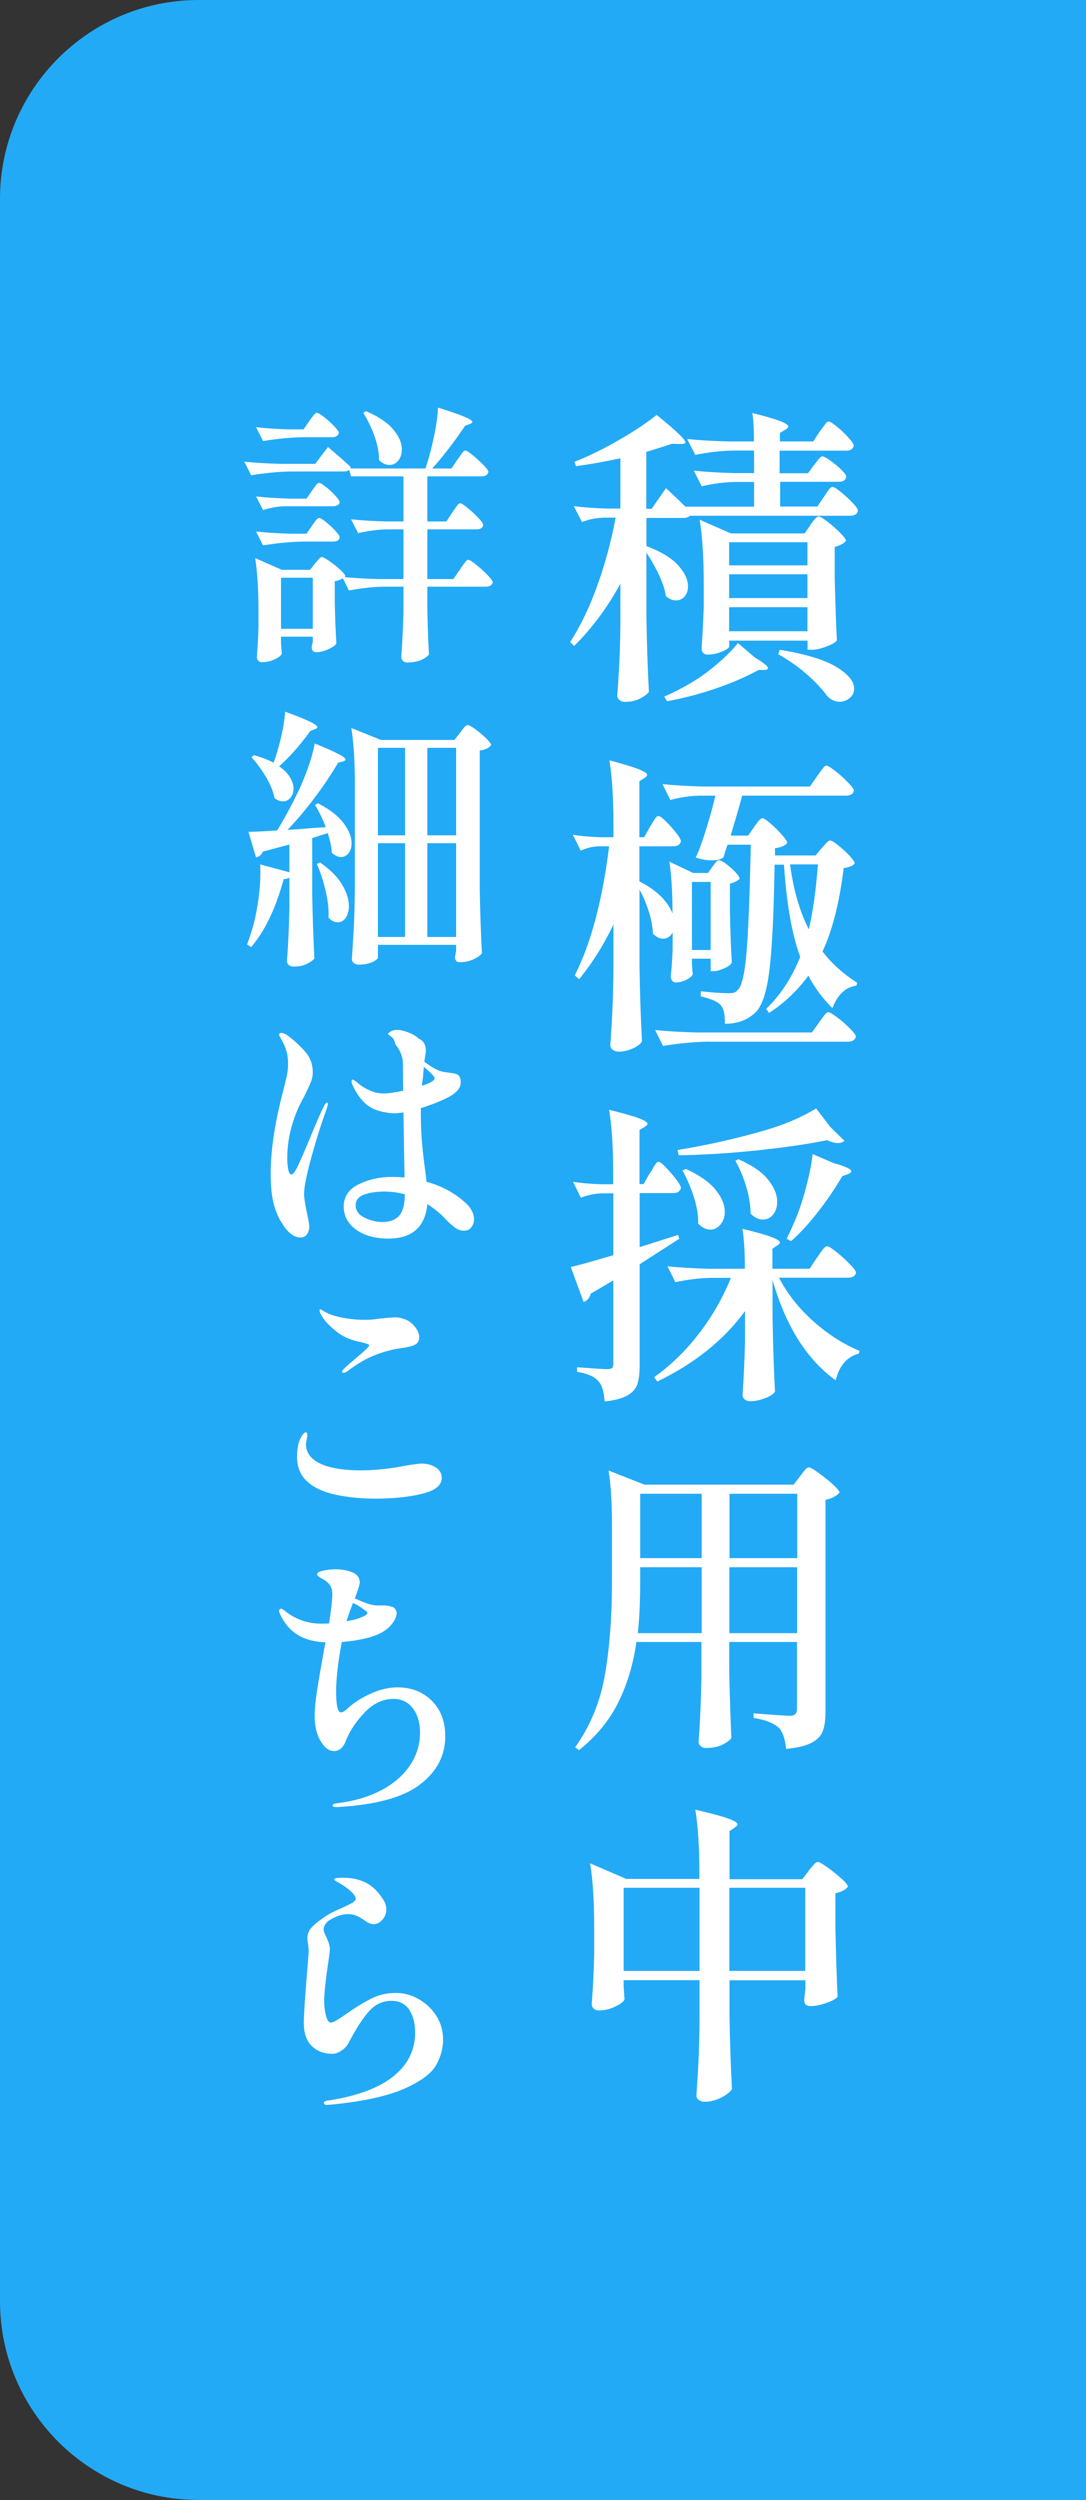
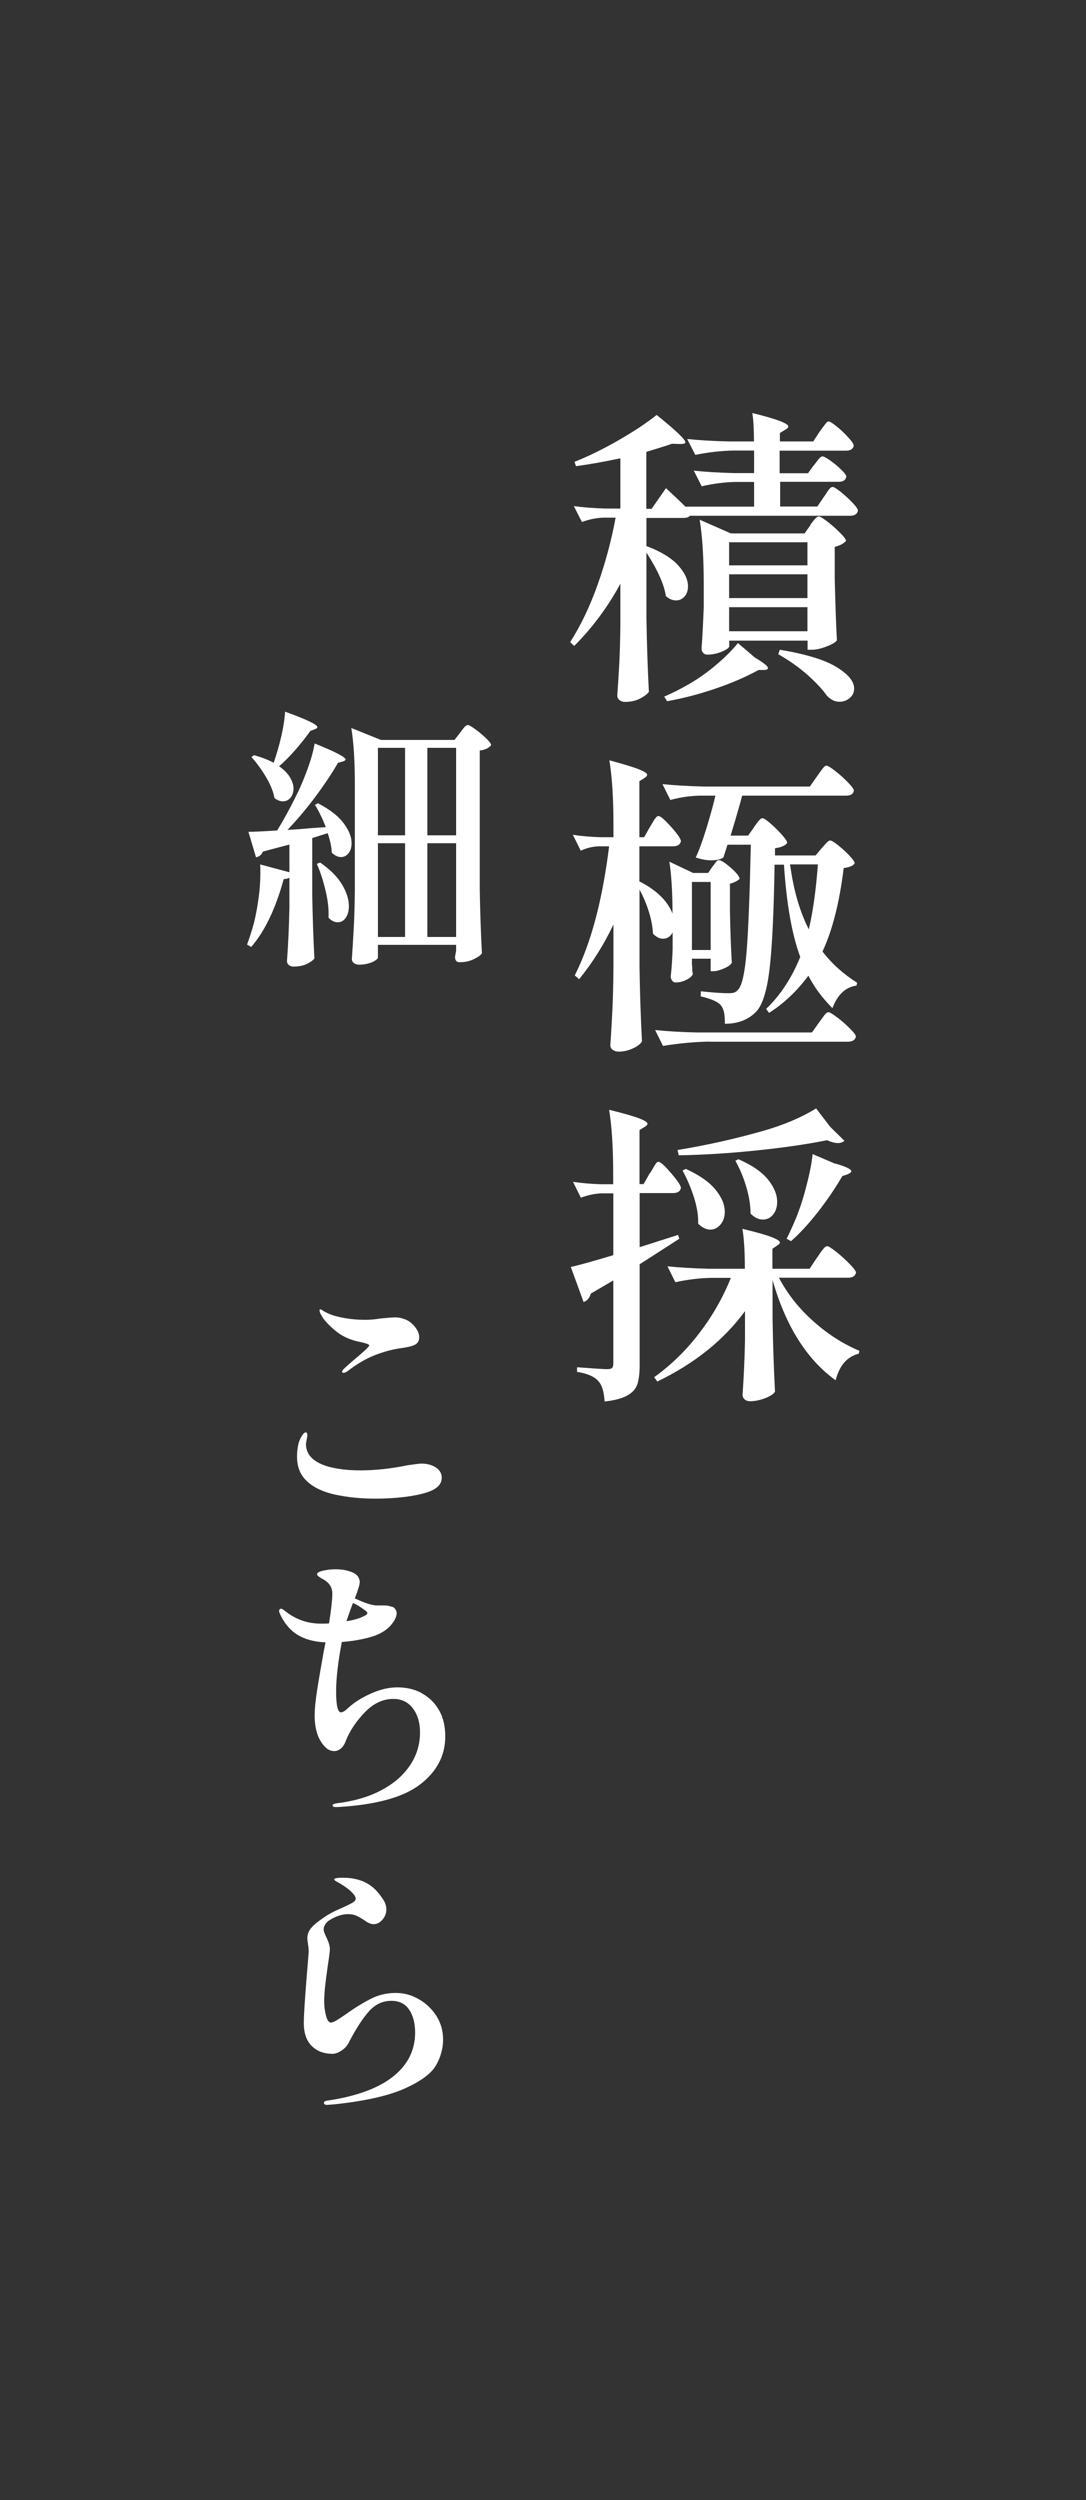
<svg xmlns="http://www.w3.org/2000/svg" width="80" height="184" viewBox="0 0 80 184" fill="none">
  <rect x="0" y="0" width="80" height="184" fill="#333333" stroke="none" />
  <g clip-path="url(#clip0_2596_523)">
-     <path d="M14.63 0H80V184H14.63C6.56 184 0 177.44 0 169.37V14.63C0 6.56 6.56 0 14.63 0Z" fill="#22AAF6" />
    <path d="M59.99 34.2C60.04 34.14 60.1 34.05 60.19 33.94C60.27 33.82 60.35 33.74 60.41 33.68C60.47 33.62 60.53 33.59 60.59 33.59C60.68 33.59 60.87 33.69 61.17 33.9C61.46 34.11 61.73 34.33 61.97 34.57C62.22 34.81 62.34 34.98 62.34 35.09C62.29 35.34 62.11 35.46 61.79 35.46H57.47V37.28H60.21L60.69 36.57C60.74 36.51 60.81 36.4 60.9 36.26C60.99 36.12 61.07 36.01 61.14 35.94C61.21 35.87 61.27 35.84 61.34 35.84C61.43 35.84 61.63 35.96 61.94 36.21C62.25 36.46 62.53 36.72 62.8 37C63.07 37.28 63.2 37.48 63.2 37.59C63.14 37.84 62.95 37.96 62.62 37.96H50.82C50.73 38.07 50.57 38.12 50.36 38.12H47.62V40.19C48.68 40.59 49.45 41.06 49.94 41.59C50.43 42.13 50.68 42.65 50.68 43.15C50.68 43.46 50.6 43.71 50.43 43.9C50.26 44.09 50.05 44.19 49.81 44.19C49.53 44.19 49.28 44.08 49.05 43.87C48.93 43.03 48.45 41.96 47.62 40.67V45.52C47.65 47.42 47.71 49.22 47.8 50.92C47.68 51.09 47.46 51.25 47.14 51.42C46.83 51.58 46.45 51.66 46.02 51.66C45.87 51.66 45.74 51.61 45.63 51.52C45.52 51.43 45.47 51.32 45.47 51.2C45.53 50.4 45.58 49.61 45.62 48.83C45.66 48.05 45.69 47.06 45.7 45.86V42.96C44.78 44.66 43.65 46.19 42.3 47.54L42 47.26C42.77 46.06 43.44 44.67 44.01 43.07C44.58 41.48 45.03 39.82 45.35 38.1H44.43C43.92 38.12 43.4 38.22 42.87 38.42L42.27 37.25C42.91 37.34 43.7 37.4 44.62 37.43H45.7V33.73C44.49 33.99 43.4 34.18 42.43 34.31L42.32 33.99C43.36 33.58 44.46 33.04 45.62 32.37C46.78 31.7 47.69 31.09 48.37 30.54C49.78 31.67 50.49 32.35 50.49 32.56C50.49 32.64 50.37 32.68 50.12 32.68L49.5 32.66C49.16 32.78 48.53 32.98 47.61 33.26V37.45H48L49.06 35.93C49.58 36.41 50.06 36.86 50.49 37.29H55.55V35.47H54.17C53.39 35.49 52.56 35.59 51.69 35.79L51.11 34.64C51.94 34.73 52.94 34.79 54.1 34.82H55.55V33.16H54.03C53.12 33.18 52.19 33.28 51.22 33.48L50.62 32.31C51.46 32.4 52.48 32.46 53.68 32.49H55.54C55.54 31.59 55.5 30.89 55.42 30.4C57.18 30.83 58.07 31.16 58.07 31.39C58.07 31.47 58 31.54 57.86 31.62L57.45 31.87V32.49H59.91L60.39 31.75C60.45 31.67 60.53 31.57 60.63 31.43C60.73 31.29 60.81 31.19 60.87 31.12C60.93 31.05 60.99 31.02 61.05 31.02C61.14 31.02 61.34 31.15 61.65 31.4C61.96 31.65 62.24 31.92 62.5 32.21C62.76 32.49 62.89 32.69 62.89 32.8C62.84 33.05 62.65 33.17 62.31 33.17H57.43V34.83H59.52L59.96 34.23L59.99 34.2ZM55.6 48.39C56.24 48.77 56.57 49.03 56.57 49.17C56.57 49.26 56.48 49.31 56.29 49.31H55.88C54.93 49.83 53.86 50.29 52.68 50.69C51.5 51.09 50.32 51.4 49.14 51.61L48.93 51.27C49.48 51.04 50.09 50.73 50.75 50.35C51.42 49.97 52.1 49.49 52.77 48.92C53.44 48.35 53.97 47.82 54.36 47.33L55.6 48.39ZM59.69 38.62C59.75 38.54 59.82 38.46 59.89 38.37C59.96 38.28 60.03 38.19 60.11 38.12C60.19 38.04 60.26 38.01 60.32 38.01C60.41 38.01 60.62 38.14 60.95 38.39C61.28 38.64 61.59 38.92 61.88 39.21C62.17 39.5 62.32 39.7 62.32 39.81C62.15 40.01 61.88 40.15 61.49 40.25V42.6C61.54 44.56 61.59 46.07 61.65 47.13C61.56 47.27 61.31 47.42 60.89 47.58C60.48 47.74 60.12 47.82 59.81 47.82H59.49V47.15H53.72V47.56C53.72 47.67 53.55 47.8 53.2 47.95C52.85 48.1 52.49 48.18 52.11 48.18C51.97 48.18 51.86 48.13 51.79 48.04C51.71 47.95 51.68 47.84 51.68 47.72C51.74 46.98 51.79 45.98 51.84 44.71V42.96C51.84 41.03 51.74 39.46 51.54 38.25L53.84 39.26H59.27L59.71 38.64L59.69 38.62ZM59.48 41.61V39.91H53.71V41.61H59.48ZM53.71 44.02H59.48V42.27H53.71V44.02ZM53.71 44.69V46.46H59.48V44.69H53.71ZM57.44 47.82C59.37 48.14 60.77 48.57 61.63 49.1C62.49 49.63 62.92 50.15 62.92 50.68C62.92 50.96 62.81 51.19 62.6 51.37C62.39 51.55 62.13 51.65 61.84 51.65C61.5 51.65 61.2 51.5 60.92 51.21C60.57 50.72 60.08 50.2 59.47 49.66C58.86 49.12 58.14 48.61 57.33 48.15L57.44 47.83V47.82Z" fill="white" />
    <path d="M52.49 63.78C52.49 63.78 52.59 63.66 52.65 63.57C52.71 63.48 52.77 63.41 52.81 63.37C52.85 63.33 52.91 63.31 52.97 63.31C53.12 63.31 53.41 63.5 53.84 63.87C54.27 64.25 54.48 64.52 54.48 64.69C54.42 64.75 54.32 64.82 54.18 64.89C54.04 64.96 53.9 65.01 53.77 65.04V67.02C53.8 68.64 53.85 69.93 53.91 70.86C53.83 71 53.65 71.14 53.35 71.27C53.05 71.4 52.79 71.48 52.56 71.48H52.35V70.56H50.97V70.97C50.99 71.12 51 71.26 51 71.4C51 71.53 51.02 71.62 51.04 71.66C51.01 71.81 50.86 71.96 50.59 72.1C50.32 72.24 50.04 72.31 49.75 72.31C49.66 72.31 49.58 72.26 49.51 72.17C49.44 72.08 49.41 71.97 49.41 71.85C49.47 71.34 49.52 70.68 49.55 69.87V68.63C49.38 68.94 49.14 69.09 48.84 69.09C48.59 69.09 48.35 68.97 48.1 68.72C48.08 68.23 47.98 67.69 47.8 67.11C47.62 66.53 47.39 65.98 47.11 65.48V71.23C47.14 73.13 47.2 74.93 47.29 76.64C47.2 76.82 46.98 77 46.63 77.16C46.28 77.32 45.94 77.4 45.58 77.4C45.4 77.4 45.25 77.35 45.13 77.26C45.01 77.17 44.96 77.06 44.96 76.94C45.02 76.07 45.07 75.21 45.11 74.38C45.15 73.55 45.18 72.47 45.19 71.17V68.04C44.5 69.5 43.66 70.84 42.66 72.07L42.34 71.79C43.54 69.41 44.38 66.25 44.87 62.29H44.07C43.64 62.31 43.21 62.41 42.78 62.61L42.2 61.44C42.75 61.53 43.43 61.59 44.22 61.62H45.19V60.68C45.19 58.75 45.09 57.18 44.89 55.96C45.93 56.24 46.66 56.46 47.06 56.62C47.46 56.78 47.67 56.91 47.67 57.02C47.67 57.1 47.61 57.17 47.49 57.25L47.1 57.5V61.62H47.45L47.89 60.84C47.95 60.75 48.02 60.63 48.11 60.48C48.19 60.33 48.27 60.23 48.33 60.16C48.39 60.09 48.45 60.06 48.51 60.06C48.65 60.06 48.96 60.33 49.44 60.86C49.92 61.4 50.16 61.75 50.16 61.92C50.1 62.17 49.9 62.29 49.56 62.29H47.1V64.87C48.36 65.51 49.17 66.3 49.54 67.24C49.54 65.68 49.46 64.4 49.31 63.42L51.06 64.25H52.16L52.48 63.79L52.49 63.78ZM52.29 76.66C51.2 76.68 50.05 76.78 48.84 76.98L48.26 75.81C49.1 75.9 50.12 75.96 51.32 75.99H59.81L60.34 75.25C60.4 75.17 60.48 75.06 60.58 74.92C60.68 74.78 60.76 74.67 60.83 74.6C60.9 74.53 60.96 74.5 61.03 74.5C61.12 74.5 61.34 74.63 61.67 74.88C62.01 75.13 62.32 75.41 62.61 75.7C62.9 75.99 63.05 76.19 63.05 76.3C62.99 76.55 62.79 76.67 62.45 76.67H52.28L52.29 76.66ZM55.55 60.86C55.61 60.78 55.68 60.69 55.77 60.57C55.85 60.45 55.93 60.37 55.99 60.31C56.05 60.25 56.11 60.22 56.17 60.22C56.26 60.22 56.46 60.35 56.76 60.61C57.06 60.87 57.34 61.15 57.6 61.44C57.86 61.73 57.99 61.93 57.99 62.04C57.84 62.24 57.54 62.37 57.09 62.43V62.96H60.08L60.54 62.41C60.6 62.35 60.7 62.24 60.83 62.09C60.96 61.94 61.07 61.86 61.16 61.86C61.25 61.86 61.45 61.98 61.75 62.22C62.05 62.46 62.33 62.71 62.58 62.98C62.83 63.25 62.96 63.44 62.96 63.54C62.9 63.63 62.81 63.71 62.68 63.76C62.55 63.81 62.38 63.86 62.15 63.89C61.84 66.42 61.32 68.47 60.59 70.03C61.25 70.9 62.1 71.67 63.14 72.33L63.09 72.54C62.29 72.65 61.7 73.2 61.32 74.2C60.57 73.45 59.98 72.65 59.55 71.81C58.71 72.94 57.74 73.86 56.65 74.55L56.44 74.25C57.5 73.24 58.33 71.96 58.95 70.43C58.34 68.79 57.94 66.53 57.75 63.64H57.06C57 67.18 56.88 69.74 56.69 71.3C56.51 72.86 56.19 73.9 55.75 74.41C55.17 75.04 54.38 75.35 53.4 75.35C53.4 75 53.38 74.71 53.33 74.49C53.28 74.27 53.2 74.1 53.08 73.97C52.87 73.72 52.37 73.51 51.61 73.33L51.63 72.96C52.49 73.05 53.16 73.1 53.65 73.1C53.85 73.1 53.99 73.09 54.09 73.05C54.18 73.02 54.27 72.95 54.37 72.84C54.66 72.55 54.87 71.61 55 70.01C55.13 68.42 55.23 65.8 55.31 62.17H53.59L53.29 63.11C53.09 63.25 52.8 63.32 52.42 63.32C52.04 63.32 51.66 63.25 51.25 63.11C51.5 62.59 51.76 61.87 52.04 60.96C52.32 60.05 52.54 59.25 52.7 58.56H51.5C50.81 58.58 50.1 58.68 49.38 58.88L48.8 57.71C49.64 57.8 50.66 57.86 51.86 57.89H59.66L60.19 57.13C60.24 57.07 60.31 56.96 60.42 56.81C60.53 56.66 60.62 56.54 60.68 56.47C60.75 56.39 60.81 56.35 60.88 56.35C60.97 56.35 61.19 56.48 61.52 56.74C61.86 57 62.17 57.28 62.46 57.58C62.75 57.88 62.9 58.08 62.9 58.19C62.88 58.31 62.82 58.41 62.72 58.47C62.61 58.53 62.48 58.56 62.33 58.56H54.67C54.53 59.11 54.25 60.09 53.82 61.5H55.11L55.55 60.88V60.86ZM52.35 69.92V64.91H50.97V69.92H52.35ZM58.2 63.62C58.45 65.49 58.91 67.09 59.58 68.4C59.89 67.1 60.11 65.5 60.25 63.62H58.2Z" fill="white" />
    <path d="M47.89 86.34C47.95 86.25 48.02 86.13 48.11 85.97C48.19 85.82 48.27 85.7 48.33 85.62C48.39 85.54 48.45 85.51 48.51 85.51C48.65 85.51 48.96 85.79 49.44 86.35C49.92 86.91 50.16 87.27 50.16 87.44C50.1 87.69 49.91 87.81 49.58 87.81H47.12V91.79L49.95 90.89L50.04 91.17L49.3 91.65C49.13 91.76 48.4 92.23 47.12 93.05V100.5C47.12 101.08 47.06 101.54 46.95 101.88C46.84 102.22 46.59 102.49 46.21 102.71C45.83 102.92 45.28 103.07 44.54 103.15C44.49 102.44 44.35 101.95 44.1 101.68C43.82 101.33 43.29 101.09 42.51 100.97V100.63C43.74 100.72 44.47 100.77 44.72 100.77C44.9 100.77 45.03 100.74 45.09 100.68C45.15 100.62 45.18 100.51 45.18 100.36V94.24L43.52 95.21C43.43 95.53 43.25 95.74 42.99 95.83L42.05 93.25C42.6 93.13 43.64 92.84 45.18 92.38V87.83H44.31C43.83 87.85 43.33 87.95 42.79 88.15L42.21 86.98C42.76 87.07 43.44 87.13 44.23 87.16H45.17V86.4C45.17 84.47 45.07 82.9 44.87 81.68C45.93 81.94 46.66 82.15 47.08 82.31C47.5 82.47 47.7 82.61 47.7 82.71C47.7 82.77 47.64 82.84 47.52 82.92L47.11 83.17V87.15H47.41L47.87 86.34H47.89ZM60.2 92.55C60.25 92.47 60.33 92.35 60.44 92.19C60.56 92.03 60.65 91.91 60.73 91.83C60.81 91.75 60.88 91.72 60.94 91.72C61.03 91.72 61.25 91.86 61.61 92.14C61.96 92.42 62.29 92.72 62.6 93.04C62.91 93.36 63.06 93.57 63.06 93.67C63 93.92 62.8 94.04 62.46 94.04H57.38C58.01 95.24 58.86 96.31 59.93 97.26C61 98.21 62.13 98.93 63.31 99.42L63.26 99.63C62.4 99.85 61.83 100.5 61.56 101.59C59.43 100.06 57.88 97.6 56.91 94.21V97.02C56.94 98.92 57 100.72 57.09 102.42C57 102.59 56.76 102.75 56.38 102.9C56 103.05 55.62 103.13 55.25 103.13C55.08 103.13 54.95 103.08 54.85 102.99C54.75 102.9 54.7 102.79 54.7 102.67C54.79 101.37 54.85 100.05 54.88 98.71V96.5C53.32 98.63 51.16 100.36 48.42 101.68L48.19 101.36C49.45 100.46 50.56 99.37 51.52 98.11C52.49 96.85 53.26 95.49 53.84 94.05H52.37C51.54 94.07 50.67 94.17 49.75 94.37L49.17 93.2C50.01 93.29 51.03 93.35 52.23 93.38H54.87C54.87 92.14 54.81 91.16 54.69 90.44C55.72 90.69 56.43 90.89 56.84 91.05C57.25 91.21 57.45 91.34 57.45 91.45C57.45 91.51 57.39 91.58 57.27 91.66L56.9 91.91V93.38H59.64L60.19 92.55H60.2ZM62.2 83.97C62.06 84.08 61.9 84.13 61.72 84.13C61.51 84.13 61.24 84.06 60.92 83.92C59.49 84.21 57.77 84.46 55.76 84.67C53.75 84.88 51.82 85 50 85.03L49.91 84.64C52.06 84.29 54.15 83.82 56.19 83.24C57.74 82.8 59.05 82.24 60.12 81.58L61.16 82.94L62.22 83.98L62.2 83.97ZM50.54 86.04C51.52 86.49 52.24 86.99 52.7 87.55C53.16 88.11 53.39 88.66 53.39 89.19C53.39 89.56 53.29 89.87 53.08 90.12C52.87 90.37 52.62 90.5 52.33 90.5C52.02 90.5 51.72 90.35 51.43 90.06C51.45 89.46 51.34 88.81 51.11 88.09C50.88 87.38 50.6 86.73 50.28 86.15L50.53 86.03L50.54 86.04ZM54.42 85.33C55.4 85.76 56.12 86.25 56.57 86.81C57.02 87.37 57.25 87.92 57.25 88.45C57.25 88.83 57.15 89.15 56.95 89.39C56.75 89.64 56.5 89.76 56.19 89.76C55.88 89.76 55.58 89.61 55.29 89.32C55.29 88.71 55.18 88.05 54.97 87.34C54.76 86.63 54.49 86 54.17 85.43L54.42 85.31V85.33ZM61.51 85.63C62.31 85.86 62.71 86.05 62.71 86.21C62.71 86.27 62.63 86.34 62.46 86.42L62.05 86.56C61.5 87.5 60.89 88.39 60.23 89.23C59.57 90.07 58.92 90.78 58.27 91.35L57.95 91.17C58.16 90.74 58.39 90.25 58.62 89.7C58.91 88.99 59.18 88.18 59.41 87.26C59.65 86.34 59.8 85.57 59.86 84.94L61.52 85.65L61.51 85.63Z" fill="white" />
-     <path d="M46.88 120.87C46.65 122.48 46.21 123.95 45.55 125.29C44.89 126.63 43.92 127.8 42.65 128.81L42.37 128.6C43.47 127.05 44.2 125.3 44.55 123.33C44.9 121.36 45.08 119.05 45.08 116.38V112.35C45.08 110.62 45 109.25 44.83 108.23L47.47 109.27H58.46L58.94 108.65C58.99 108.59 59.05 108.5 59.15 108.37C59.24 108.25 59.32 108.16 59.39 108.09C59.46 108.03 59.52 108 59.59 108C59.68 108 59.92 108.13 60.29 108.4C60.67 108.67 61.02 108.95 61.35 109.25C61.68 109.55 61.84 109.75 61.84 109.86C61.75 109.97 61.61 110.07 61.44 110.17C61.26 110.27 61.05 110.34 60.81 110.39V126.01C60.81 126.59 60.74 127.06 60.61 127.41C60.48 127.76 60.2 128.05 59.78 128.27C59.36 128.49 58.73 128.64 57.91 128.72C57.83 127.98 57.66 127.48 57.4 127.2C57.03 126.83 56.4 126.58 55.51 126.44V126.1C57.01 126.22 57.91 126.28 58.2 126.28C58.38 126.28 58.51 126.24 58.59 126.15C58.67 126.07 58.71 125.94 58.71 125.77V120.85H53.72V123.24C53.77 125.25 53.82 126.81 53.88 127.91C53.77 128.08 53.55 128.24 53.22 128.41C52.89 128.57 52.49 128.65 52.01 128.65C51.84 128.65 51.71 128.6 51.61 128.51C51.51 128.42 51.46 128.31 51.46 128.19C51.57 126.78 51.64 125.2 51.67 123.45V120.85H46.86L46.88 120.87ZM47.16 116.36C47.16 117.92 47.1 119.2 46.98 120.2H51.69V115.35H47.16V116.36ZM51.69 114.68V109.94H47.16V114.68H51.69ZM58.73 114.68V109.94H53.74V114.68H58.73ZM53.73 115.35V120.2H58.72V115.35H53.73Z" fill="white" />
-     <path d="M59.58 137.66C59.66 137.58 59.76 137.46 59.9 137.29C60.04 137.12 60.15 137.04 60.25 137.04C60.35 137.04 60.57 137.17 60.94 137.43C61.31 137.69 61.65 137.97 61.98 138.26C62.31 138.55 62.46 138.75 62.46 138.86C62.29 139.09 61.98 139.25 61.54 139.34V141.92C61.59 144.1 61.64 145.78 61.7 146.96C61.61 147.1 61.34 147.25 60.9 147.41C60.45 147.57 60.06 147.65 59.7 147.65C59.39 147.65 59.24 147.5 59.24 147.19C59.24 147.16 59.27 146.89 59.33 146.39V145.75H53.74V148.46C53.77 150.33 53.83 152.09 53.92 153.75C53.81 153.95 53.56 154.16 53.15 154.37C52.74 154.58 52.34 154.69 51.94 154.69C51.74 154.69 51.58 154.64 51.47 154.55C51.35 154.46 51.3 154.35 51.3 154.23C51.36 153.4 51.41 152.59 51.45 151.79C51.49 150.99 51.52 149.97 51.53 148.73V145.74H45.94V146.25C45.96 146.45 45.97 146.63 45.98 146.78C45.98 146.93 46 147.05 46.01 147.12C45.98 147.29 45.76 147.47 45.35 147.67C44.94 147.87 44.53 147.97 44.12 147.97C43.95 147.97 43.82 147.92 43.73 147.83C43.64 147.74 43.59 147.63 43.59 147.51C43.68 146.31 43.74 145.11 43.77 143.9V141.85C43.77 139.92 43.67 138.35 43.47 137.14L46.14 138.29H51.52V137.9C51.52 135.97 51.42 134.4 51.22 133.19C52.4 133.47 53.21 133.68 53.66 133.85C54.1 134.01 54.33 134.15 54.33 134.28C54.33 134.34 54.27 134.41 54.15 134.49L53.74 134.77V138.31H59.1L59.58 137.69V137.66ZM45.94 138.94V145.06H51.53V138.94H45.94ZM53.73 138.94V145.06H59.32V138.94H53.73Z" fill="white" />
-     <path d="M35.07 41.56C35.37 41.8 35.65 42.05 35.91 42.32C36.17 42.59 36.3 42.77 36.3 42.86C36.25 43.07 36.07 43.18 35.78 43.18H31.48V44.88C31.51 46.25 31.55 47.35 31.6 48.16C31.52 48.29 31.34 48.43 31.05 48.56C30.76 48.69 30.41 48.76 30 48.76C29.87 48.76 29.76 48.72 29.68 48.64C29.6 48.56 29.56 48.47 29.56 48.36C29.64 47.27 29.69 46.16 29.72 45.04V43.18H28.3C27.47 43.19 26.61 43.29 25.7 43.46L25.26 42.56C25.09 42.67 24.89 42.74 24.66 42.78V44.34C24.69 45.61 24.73 46.61 24.78 47.36C24.71 47.49 24.52 47.63 24.19 47.78C23.86 47.93 23.57 48 23.3 48C23.07 48 22.96 47.87 22.96 47.6L23.04 47.24V46.86H20.7V47.32C20.71 47.49 20.72 47.65 20.73 47.79C20.74 47.93 20.75 48.03 20.76 48.1C20.73 48.23 20.56 48.37 20.25 48.52C19.94 48.67 19.61 48.74 19.28 48.74C19.17 48.74 19.09 48.7 19.02 48.62C18.95 48.54 18.92 48.45 18.92 48.34C18.97 47.78 19.01 47.07 19.04 46.22V44.96C19.04 43.41 18.96 42.12 18.8 41.08L20.76 41.94H22.84L23.2 41.48C23.2 41.48 23.3 41.37 23.37 41.28C23.44 41.19 23.51 41.12 23.56 41.07C23.61 41.02 23.67 41 23.72 41C23.8 41 23.98 41.1 24.27 41.3C24.56 41.5 24.82 41.71 25.07 41.94C25.32 42.17 25.44 42.33 25.44 42.42L25.38 42.48C26.11 42.55 26.94 42.59 27.86 42.62H29.72V38.96H28.54C27.86 38.97 27.14 39.07 26.38 39.24L25.86 38.22C26.58 38.3 27.45 38.35 28.46 38.38H29.72V35.06H25.86L25.72 34.58C25.64 34.66 25.51 34.7 25.34 34.7H21.5C20.55 34.71 19.55 34.81 18.5 34.98L18 33.98C18.73 34.06 19.62 34.11 20.66 34.14H23.22L24.16 32.9C24.87 33.5 25.43 33.99 25.84 34.38C25.84 34.39 25.83 34.43 25.8 34.48H31.34L31.48 34.06C31.68 33.39 31.86 32.68 32.01 31.93C32.16 31.18 32.25 30.53 32.26 30C33.95 30.52 34.8 30.87 34.8 31.06C34.8 31.1 34.74 31.15 34.62 31.2L34.26 31.34C33.42 32.58 32.61 33.63 31.84 34.48H33.26L33.7 33.82C33.77 33.74 33.84 33.64 33.92 33.52C34 33.4 34.07 33.31 34.12 33.25C34.17 33.19 34.23 33.16 34.28 33.16C34.36 33.16 34.54 33.27 34.82 33.5C35.1 33.73 35.36 33.97 35.61 34.22C35.86 34.47 35.98 34.65 35.98 34.74C35.93 34.95 35.75 35.06 35.46 35.06H31.48V38.38H32.88L33.32 37.72C33.37 37.64 33.44 37.54 33.53 37.41C33.62 37.28 33.69 37.19 33.74 37.13C33.79 37.07 33.85 37.04 33.9 37.04C33.98 37.04 34.16 37.15 34.44 37.38C34.72 37.61 34.98 37.85 35.23 38.11C35.48 38.37 35.6 38.55 35.6 38.64C35.56 38.85 35.39 38.96 35.1 38.96H31.48V42.62H33.4L33.88 41.92C33.93 41.84 34.01 41.73 34.1 41.6C34.19 41.47 34.27 41.37 34.33 41.3C34.39 41.23 34.45 41.2 34.5 41.2C34.58 41.2 34.77 41.32 35.07 41.56ZM22.38 32.18C21.43 32.19 20.43 32.29 19.38 32.46L18.86 31.44C19.51 31.52 20.3 31.57 21.22 31.6H22.36L22.78 31C22.82 30.93 22.88 30.84 22.97 30.73C23.06 30.62 23.13 30.53 23.18 30.47C23.23 30.41 23.29 30.38 23.34 30.38C23.42 30.38 23.59 30.48 23.86 30.69C24.13 30.9 24.38 31.12 24.61 31.36C24.84 31.6 24.96 31.77 24.96 31.86C24.91 32.07 24.74 32.18 24.46 32.18H22.38ZM20.94 37.26C20.45 37.27 19.93 37.37 19.38 37.54L18.86 36.54C19.57 36.62 20.41 36.67 21.38 36.7H22.58L22.98 36.12C23.03 36.05 23.09 35.97 23.15 35.88C23.21 35.79 23.27 35.71 23.34 35.64C23.41 35.57 23.47 35.54 23.52 35.54C23.6 35.54 23.76 35.64 24.01 35.84C24.26 36.04 24.49 36.25 24.7 36.48C24.91 36.71 25.02 36.87 25.02 36.96C25.01 37.05 24.96 37.13 24.87 37.18C24.78 37.23 24.67 37.26 24.54 37.26H20.94ZM18.86 39.12C19.57 39.2 20.41 39.25 21.38 39.28H22.58L22.98 38.7C23.03 38.63 23.09 38.55 23.15 38.46C23.21 38.37 23.27 38.29 23.34 38.22C23.41 38.15 23.47 38.12 23.52 38.12C23.6 38.12 23.76 38.22 24.01 38.42C24.26 38.62 24.49 38.83 24.7 39.06C24.91 39.29 25.02 39.45 25.02 39.54C25.01 39.75 24.85 39.86 24.54 39.86H22.38C21.43 39.87 20.43 39.97 19.38 40.14L18.86 39.12ZM20.7 46.28H23.04V42.52H20.7V46.28ZM27.92 33.86C27.92 33.3 27.81 32.71 27.58 32.08C27.35 31.45 27.08 30.89 26.76 30.38L26.96 30.26C27.87 30.65 28.53 31.09 28.96 31.6C29.39 32.11 29.6 32.6 29.6 33.08C29.6 33.41 29.51 33.69 29.34 33.9C29.17 34.11 28.95 34.22 28.68 34.22C28.41 34.22 28.16 34.1 27.92 33.86Z" fill="white" />
    <path d="M22.12 61.02C22.52 60.98 23.15 60.93 24 60.88C23.75 60.23 23.48 59.68 23.2 59.24L23.42 59.12C24.27 59.56 24.9 60.04 25.3 60.57C25.7 61.1 25.9 61.59 25.9 62.06C25.9 62.35 25.83 62.6 25.68 62.79C25.53 62.98 25.35 63.08 25.12 63.08C24.89 63.08 24.67 62.97 24.44 62.76C24.43 62.37 24.33 61.89 24.14 61.32L23 61.68V65.84C23.03 67.49 23.08 69.06 23.16 70.54C23.05 70.69 22.86 70.82 22.59 70.95C22.32 71.08 21.99 71.14 21.62 71.14C21.47 71.14 21.36 71.1 21.27 71.02C21.18 70.94 21.14 70.85 21.14 70.74C21.23 69.54 21.29 68.22 21.32 66.78V64.6C21.19 64.67 21.05 64.7 20.9 64.7C20.3 66.89 19.5 68.55 18.5 69.7L18.2 69.52C18.39 69.01 18.56 68.47 18.72 67.88C18.85 67.35 18.96 66.75 19.05 66.09C19.14 65.43 19.18 64.82 19.18 64.26C19.18 63.97 19.18 63.75 19.16 63.62L21.32 64.2V62.16L20.78 62.3C19.98 62.51 19.51 62.64 19.36 62.68C19.27 62.91 19.1 63.05 18.86 63.1L18.3 61.22C18.71 61.22 19.42 61.19 20.42 61.12C20.87 60.39 21.35 59.52 21.84 58.52C22.15 57.91 22.42 57.25 22.67 56.56C22.92 55.87 23.09 55.25 23.18 54.72C24.7 55.33 25.46 55.73 25.46 55.9C25.46 55.94 25.4 55.99 25.28 56.04L24.9 56.14C24.47 56.89 23.93 57.7 23.27 58.59C22.61 59.48 21.91 60.31 21.18 61.08L22.12 61.02ZM21.36 57.21C21.53 57.5 21.62 57.77 21.62 58.04C21.62 58.31 21.55 58.53 21.4 58.71C21.25 58.89 21.07 58.98 20.84 58.98C20.64 58.98 20.43 58.9 20.22 58.74C20.13 58.25 19.92 57.73 19.59 57.18C19.26 56.63 18.91 56.15 18.52 55.72L18.72 55.58C19.31 55.75 19.79 55.94 20.16 56.14C20.37 55.54 20.56 54.89 20.72 54.2C20.88 53.51 20.97 52.9 21 52.38C22.59 52.95 23.38 53.33 23.38 53.52C23.38 53.57 23.33 53.62 23.22 53.66L22.86 53.8C22.09 54.87 21.32 55.73 20.56 56.4C20.92 56.65 21.19 56.92 21.36 57.21ZM23.58 63.48C24.31 63.99 24.85 64.52 25.19 65.09C25.53 65.66 25.7 66.19 25.7 66.68C25.7 67.04 25.62 67.33 25.47 67.55C25.32 67.77 25.12 67.88 24.88 67.88C24.64 67.88 24.41 67.77 24.2 67.54C24.23 66.95 24.16 66.3 23.99 65.58C23.82 64.86 23.61 64.19 23.34 63.58L23.58 63.48ZM27.84 70.48C27.84 70.53 27.78 70.6 27.65 70.69C27.52 70.78 27.35 70.85 27.14 70.91C26.93 70.97 26.69 71 26.44 71C26.29 71 26.17 70.96 26.07 70.88C25.97 70.8 25.92 70.71 25.92 70.6C25.97 69.81 26.02 69.05 26.06 68.31C26.1 67.57 26.13 66.6 26.14 65.4V57.68C26.14 56 26.05 54.63 25.88 53.58L28.06 54.46H33.48L33.9 53.92C33.94 53.87 34 53.79 34.08 53.68C34.16 53.57 34.23 53.49 34.29 53.44C34.35 53.39 34.41 53.36 34.46 53.36C34.54 53.36 34.72 53.46 35.01 53.67C35.3 53.88 35.56 54.1 35.81 54.34C36.06 54.58 36.18 54.75 36.18 54.84C36.02 55.05 35.74 55.19 35.34 55.24V65.46C35.37 67.11 35.42 68.68 35.5 70.16C35.41 70.31 35.2 70.45 34.89 70.6C34.58 70.75 34.23 70.82 33.86 70.82C33.63 70.82 33.52 70.69 33.52 70.42L33.6 69.98V69.54H27.84V70.48ZM29.84 61.48V55.04H27.84V61.48H29.84ZM29.84 62.06H27.84V68.96H29.84V62.06ZM33.6 61.48V55.04H31.48V61.48H33.6ZM31.48 62.06V68.96H33.6V62.06H31.48Z" fill="white" />
-     <path d="M24.16 81.24C24.16 81.24 24.14 81.34 24.1 81.5C23.71 82.57 23.33 83.76 22.96 85.09C22.59 86.42 22.4 87.35 22.4 87.88C22.4 88.13 22.47 88.61 22.62 89.32C22.73 89.83 22.78 90.15 22.78 90.28C22.78 90.51 22.72 90.7 22.61 90.85C22.5 91 22.34 91.08 22.14 91.08C21.67 91.08 21.23 90.75 20.82 90.1C20.54 89.69 20.32 89.2 20.17 88.63C20.02 88.06 19.94 87.32 19.94 86.4C19.94 84.84 20.18 83.07 20.66 81.08L20.88 80.2C21 79.73 21.09 79.37 21.14 79.12C21.19 78.87 21.22 78.59 21.22 78.28C21.22 77.93 21.18 77.61 21.09 77.32C21 77.03 20.86 76.71 20.66 76.38C20.65 76.35 20.63 76.32 20.6 76.27C20.57 76.22 20.56 76.19 20.56 76.16C20.56 76.12 20.58 76.09 20.61 76.06C20.64 76.03 20.68 76.02 20.72 76.02C20.81 76.02 20.95 76.07 21.14 76.18C21.65 76.55 22.09 76.96 22.47 77.39C22.85 77.82 23.04 78.33 23.04 78.92C23.04 79.17 22.99 79.43 22.88 79.69C22.77 79.95 22.61 80.29 22.4 80.72C22.21 81.05 22.07 81.34 21.96 81.58C21.43 82.78 21.16 84.01 21.16 85.26C21.16 85.54 21.18 85.81 21.23 86.06C21.28 86.31 21.35 86.44 21.46 86.44C21.58 86.44 21.73 86.25 21.91 85.88C22.09 85.51 22.36 84.89 22.72 84.04C22.79 83.88 22.94 83.51 23.18 82.93C23.42 82.35 23.66 81.82 23.9 81.34C23.97 81.22 24.03 81.16 24.1 81.16C24.14 81.16 24.16 81.19 24.16 81.24ZM34.72 89.05C34.85 89.28 34.92 89.51 34.92 89.74C34.92 89.97 34.85 90.16 34.72 90.33C34.59 90.5 34.41 90.58 34.18 90.58C33.94 90.58 33.71 90.5 33.5 90.34C33.29 90.18 33.08 90 32.89 89.8C32.7 89.6 32.57 89.47 32.5 89.4C32.25 89.17 32.01 88.99 31.8 88.84L31.48 88.62C31.32 90.31 30.36 91.16 28.6 91.16C27.63 91.16 26.84 90.94 26.23 90.5C25.62 90.06 25.32 89.49 25.32 88.8C25.32 88.07 25.69 87.52 26.43 87.16C27.17 86.8 27.99 86.62 28.9 86.62C29.1 86.62 29.4 86.63 29.8 86.66L29.72 81.88L29.14 81.94C28.9 81.94 28.67 81.92 28.46 81.88C27.83 81.79 27.33 81.58 26.95 81.25C26.57 80.92 26.24 80.45 25.96 79.84C25.92 79.76 25.9 79.67 25.9 79.58C25.9 79.5 25.93 79.46 25.98 79.46C26.03 79.46 26.15 79.53 26.32 79.68C26.56 79.89 26.85 80.08 27.2 80.24C27.55 80.4 27.91 80.48 28.28 80.48C28.59 80.48 29.06 80.41 29.7 80.28C29.69 79.71 29.68 79.02 29.68 78.22C29.67 77.94 29.6 77.68 29.49 77.44C29.38 77.2 29.25 77.01 29.12 76.86C29.08 76.61 28.99 76.43 28.85 76.32C28.71 76.21 28.63 76.15 28.6 76.14C28.57 76.07 28.63 76 28.77 75.92C28.91 75.84 29.07 75.8 29.24 75.8C29.48 75.8 29.76 75.86 30.09 75.99C30.42 76.12 30.67 76.27 30.84 76.44C31.23 76.61 31.4 76.95 31.36 77.46L31.26 78.14C31.78 78.54 32.21 78.78 32.54 78.86C32.65 78.89 32.85 78.92 33.14 78.96C33.38 78.99 33.56 79.02 33.67 79.07C33.78 79.12 33.86 79.22 33.9 79.38C33.93 79.43 33.94 79.53 33.94 79.66C33.94 80.09 33.61 80.47 32.94 80.8C32.41 81.07 31.76 81.32 31 81.56V82C31 82.73 31.03 83.4 31.08 84.01C31.13 84.62 31.21 85.33 31.32 86.14C31.37 86.55 31.41 86.83 31.42 86.98C32.46 87.26 33.36 87.73 34.12 88.38C34.39 88.59 34.59 88.82 34.72 89.05ZM29.4 89.48C29.68 89.17 29.82 88.65 29.82 87.9C29.34 87.77 28.83 87.7 28.3 87.7C27.74 87.7 27.25 87.77 26.83 87.92C26.41 88.07 26.2 88.33 26.2 88.7C26.2 89.1 26.42 89.41 26.85 89.62C27.28 89.83 27.72 89.94 28.16 89.94C28.71 89.94 29.12 89.79 29.4 89.48ZM31.08 79.92C31.71 79.71 32.02 79.52 32.02 79.36C32.02 79.24 31.75 78.96 31.22 78.52L31.16 79.26C31.11 79.66 31.08 79.88 31.08 79.92Z" fill="white" />
    <path d="M24.72 110.01C23.83 109.82 23.14 109.5 22.66 109.06C22.14 108.61 21.88 107.99 21.88 107.2C21.88 106.85 21.92 106.52 22 106.2C22.08 105.96 22.17 105.77 22.27 105.63C22.37 105.49 22.45 105.42 22.52 105.42C22.6 105.42 22.64 105.5 22.64 105.66C22.64 105.71 22.62 105.81 22.59 105.96C22.56 106.11 22.54 106.22 22.54 106.3C22.54 107.03 23.04 107.57 24.04 107.9C24.73 108.11 25.57 108.22 26.54 108.22C27.66 108.22 28.83 108.09 30.04 107.84C30.6 107.76 30.93 107.72 31.04 107.72C31.47 107.72 31.82 107.82 32.11 108.01C32.4 108.2 32.54 108.45 32.54 108.76C32.54 109.27 32.15 109.63 31.38 109.86C30.97 109.99 30.43 110.1 29.76 110.18C29.09 110.26 28.39 110.3 27.64 110.3C26.59 110.3 25.61 110.2 24.72 110.01ZM25.2 100.96C25.2 100.91 25.24 100.84 25.32 100.76C25.53 100.55 25.83 100.29 26.2 99.98C26.87 99.42 27.2 99.1 27.2 99.02C27.2 98.98 27.14 98.94 27.02 98.9C26.9 98.86 26.77 98.82 26.63 98.79C26.49 98.76 26.35 98.73 26.22 98.7C25.66 98.55 25.18 98.32 24.78 98C24.38 97.68 24.06 97.36 23.82 97.04C23.63 96.76 23.54 96.57 23.54 96.46C23.54 96.39 23.56 96.36 23.6 96.36L23.72 96.42C23.85 96.51 24.01 96.6 24.2 96.68C24.48 96.81 24.87 96.92 25.38 97.01C25.89 97.1 26.4 97.14 26.92 97.14C27.24 97.14 27.61 97.11 28.04 97.04C28.55 96.99 28.91 96.96 29.12 96.96C29.33 96.96 29.53 96.99 29.7 97.06C30.01 97.14 30.28 97.32 30.52 97.6C30.76 97.88 30.88 98.15 30.88 98.42C30.88 98.69 30.78 98.85 30.59 98.96C30.4 99.07 30.06 99.15 29.58 99.22C29.01 99.29 28.38 99.45 27.69 99.71C27 99.97 26.31 100.37 25.6 100.92C25.49 101 25.39 101.04 25.3 101.04C25.23 101.04 25.2 101.01 25.2 100.96Z" fill="white" />
    <path d="M31.08 124.63C31.61 124.92 32.03 125.33 32.34 125.87C32.65 126.41 32.8 127.05 32.8 127.8C32.8 129.21 32.18 130.39 30.94 131.34C29.7 132.29 27.67 132.84 24.86 133H24.76C24.59 133 24.5 132.96 24.5 132.88C24.5 132.8 24.61 132.75 24.82 132.72C26.07 132.57 27.16 132.25 28.09 131.76C29.02 131.27 29.72 130.65 30.21 129.92C30.7 129.19 30.94 128.38 30.94 127.5C30.94 126.78 30.76 126.19 30.41 125.73C30.06 125.27 29.58 125.04 28.98 125.04C28.21 125.04 27.5 125.37 26.86 126.04C26.22 126.71 25.75 127.41 25.46 128.16C25.37 128.4 25.25 128.58 25.1 128.7C24.95 128.82 24.79 128.88 24.62 128.88C24.34 128.88 24.09 128.75 23.88 128.5C23.41 127.98 23.18 127.23 23.18 126.26C23.18 125.79 23.24 125.17 23.36 124.4C23.48 123.63 23.65 122.65 23.86 121.48L23.98 120.88C23.15 120.84 22.47 120.66 21.93 120.33C21.39 120 20.96 119.5 20.64 118.82C20.63 118.78 20.61 118.74 20.59 118.7C20.57 118.66 20.56 118.62 20.56 118.58C20.56 118.53 20.57 118.48 20.6 118.45C20.63 118.42 20.66 118.4 20.7 118.4C20.77 118.4 20.89 118.47 21.06 118.62C21.83 119.21 22.69 119.5 23.64 119.5C23.89 119.5 24.09 119.5 24.24 119.48C24.4 118.45 24.48 117.73 24.48 117.32C24.48 117.05 24.42 116.83 24.29 116.65C24.16 116.47 23.97 116.31 23.7 116.18C23.61 116.13 23.53 116.07 23.46 116.02C23.39 115.97 23.36 115.91 23.36 115.86C23.36 115.75 23.51 115.67 23.81 115.6C24.11 115.53 24.42 115.5 24.74 115.5C25.21 115.5 25.62 115.58 25.97 115.73C26.32 115.88 26.5 116.13 26.5 116.46C26.5 116.62 26.38 117.01 26.14 117.64C26.83 117.97 27.37 118.15 27.74 118.16C27.87 118.16 28.06 118.16 28.29 118.16C28.52 118.16 28.7 118.2 28.82 118.25C28.94 118.26 29.04 118.32 29.11 118.42C29.18 118.52 29.22 118.62 29.22 118.73C29.22 118.97 29.09 119.25 28.84 119.56C28.59 119.87 28.24 120.12 27.8 120.31C27.52 120.43 27.15 120.54 26.68 120.64C26.21 120.74 25.71 120.81 25.18 120.85C24.9 122.32 24.76 123.53 24.76 124.49C24.76 125.52 24.88 126.03 25.12 126.03C25.24 126.03 25.41 125.93 25.62 125.73C26.06 125.32 26.62 124.96 27.31 124.65C28 124.34 28.65 124.19 29.28 124.19C29.95 124.19 30.55 124.33 31.08 124.62V124.63ZM25.52 119.32C26.07 119.24 26.5 119.11 26.82 118.94C26.98 118.87 27.06 118.8 27.06 118.72C27.06 118.67 27.02 118.61 26.94 118.56C26.62 118.31 26.31 118.11 26 117.98C25.87 118.31 25.71 118.76 25.52 119.32Z" fill="white" />
    <path d="M23.86 154.78C23.86 154.71 23.9 154.67 23.97 154.64C24.04 154.61 24.15 154.59 24.3 154.58C26.38 154.25 27.95 153.65 29 152.8C30.05 151.95 30.58 150.88 30.58 149.6C30.58 148.91 30.43 148.34 30.14 147.91C29.85 147.48 29.41 147.26 28.84 147.26C28.2 147.26 27.66 147.51 27.21 148C26.76 148.49 26.27 149.24 25.74 150.24C25.62 150.51 25.44 150.73 25.19 150.9C24.94 151.07 24.71 151.16 24.5 151.16C23.86 151.16 23.35 150.97 22.96 150.58C22.57 150.19 22.38 149.63 22.38 148.9C22.38 148.33 22.46 147.08 22.62 145.16C22.7 144.2 22.74 143.7 22.74 143.66C22.74 143.47 22.72 143.28 22.69 143.09C22.66 142.9 22.64 142.75 22.64 142.66C22.64 142.37 22.74 142.11 22.94 141.88C23.14 141.65 23.46 141.39 23.9 141.1C24.19 140.89 24.64 140.65 25.24 140.4C25.59 140.24 25.83 140.12 25.98 140.03C26.13 139.94 26.2 139.85 26.2 139.74C26.2 139.59 26.07 139.41 25.82 139.18C25.57 138.95 25.26 138.74 24.9 138.54C24.87 138.53 24.82 138.5 24.74 138.45C24.66 138.4 24.62 138.36 24.62 138.32C24.62 138.24 24.83 138.2 25.26 138.2C25.9 138.2 26.46 138.32 26.94 138.56C27.42 138.8 27.85 139.21 28.22 139.8C28.38 140.03 28.46 140.27 28.46 140.54C28.46 140.82 28.36 141.07 28.17 141.29C27.98 141.51 27.76 141.62 27.52 141.62C27.31 141.62 27.07 141.51 26.8 141.3C26.59 141.17 26.4 141.06 26.24 140.99C26.08 140.92 25.88 140.88 25.64 140.88C25.2 140.88 24.75 141.03 24.28 141.32C24.15 141.4 24.04 141.5 23.96 141.63C23.88 141.76 23.84 141.89 23.84 142.02C23.84 142.13 23.91 142.31 24.04 142.58C24.21 142.93 24.3 143.22 24.3 143.46C24.3 143.58 24.25 144 24.14 144.72C23.97 145.88 23.88 146.73 23.88 147.28C23.88 147.64 23.92 147.99 24.01 148.34C24.1 148.69 24.22 148.86 24.38 148.86C24.47 148.86 24.6 148.81 24.77 148.71C24.94 148.61 25.17 148.46 25.46 148.26C26.13 147.78 26.75 147.4 27.32 147.11C27.89 146.82 28.51 146.68 29.16 146.68C29.75 146.68 30.31 146.83 30.85 147.14C31.39 147.45 31.82 147.86 32.15 148.38C32.48 148.9 32.64 149.48 32.64 150.12C32.64 150.76 32.46 151.42 32.11 152.02C31.76 152.62 30.99 153.19 29.8 153.72C28.61 154.25 26.89 154.64 24.62 154.88L24.1 154.92C23.94 154.92 23.86 154.87 23.86 154.78Z" fill="white" />
  </g>
  <defs>
    <clipPath id="clip0_2596_523">
      <rect width="80" height="184" fill="white" />
    </clipPath>
  </defs>
</svg>